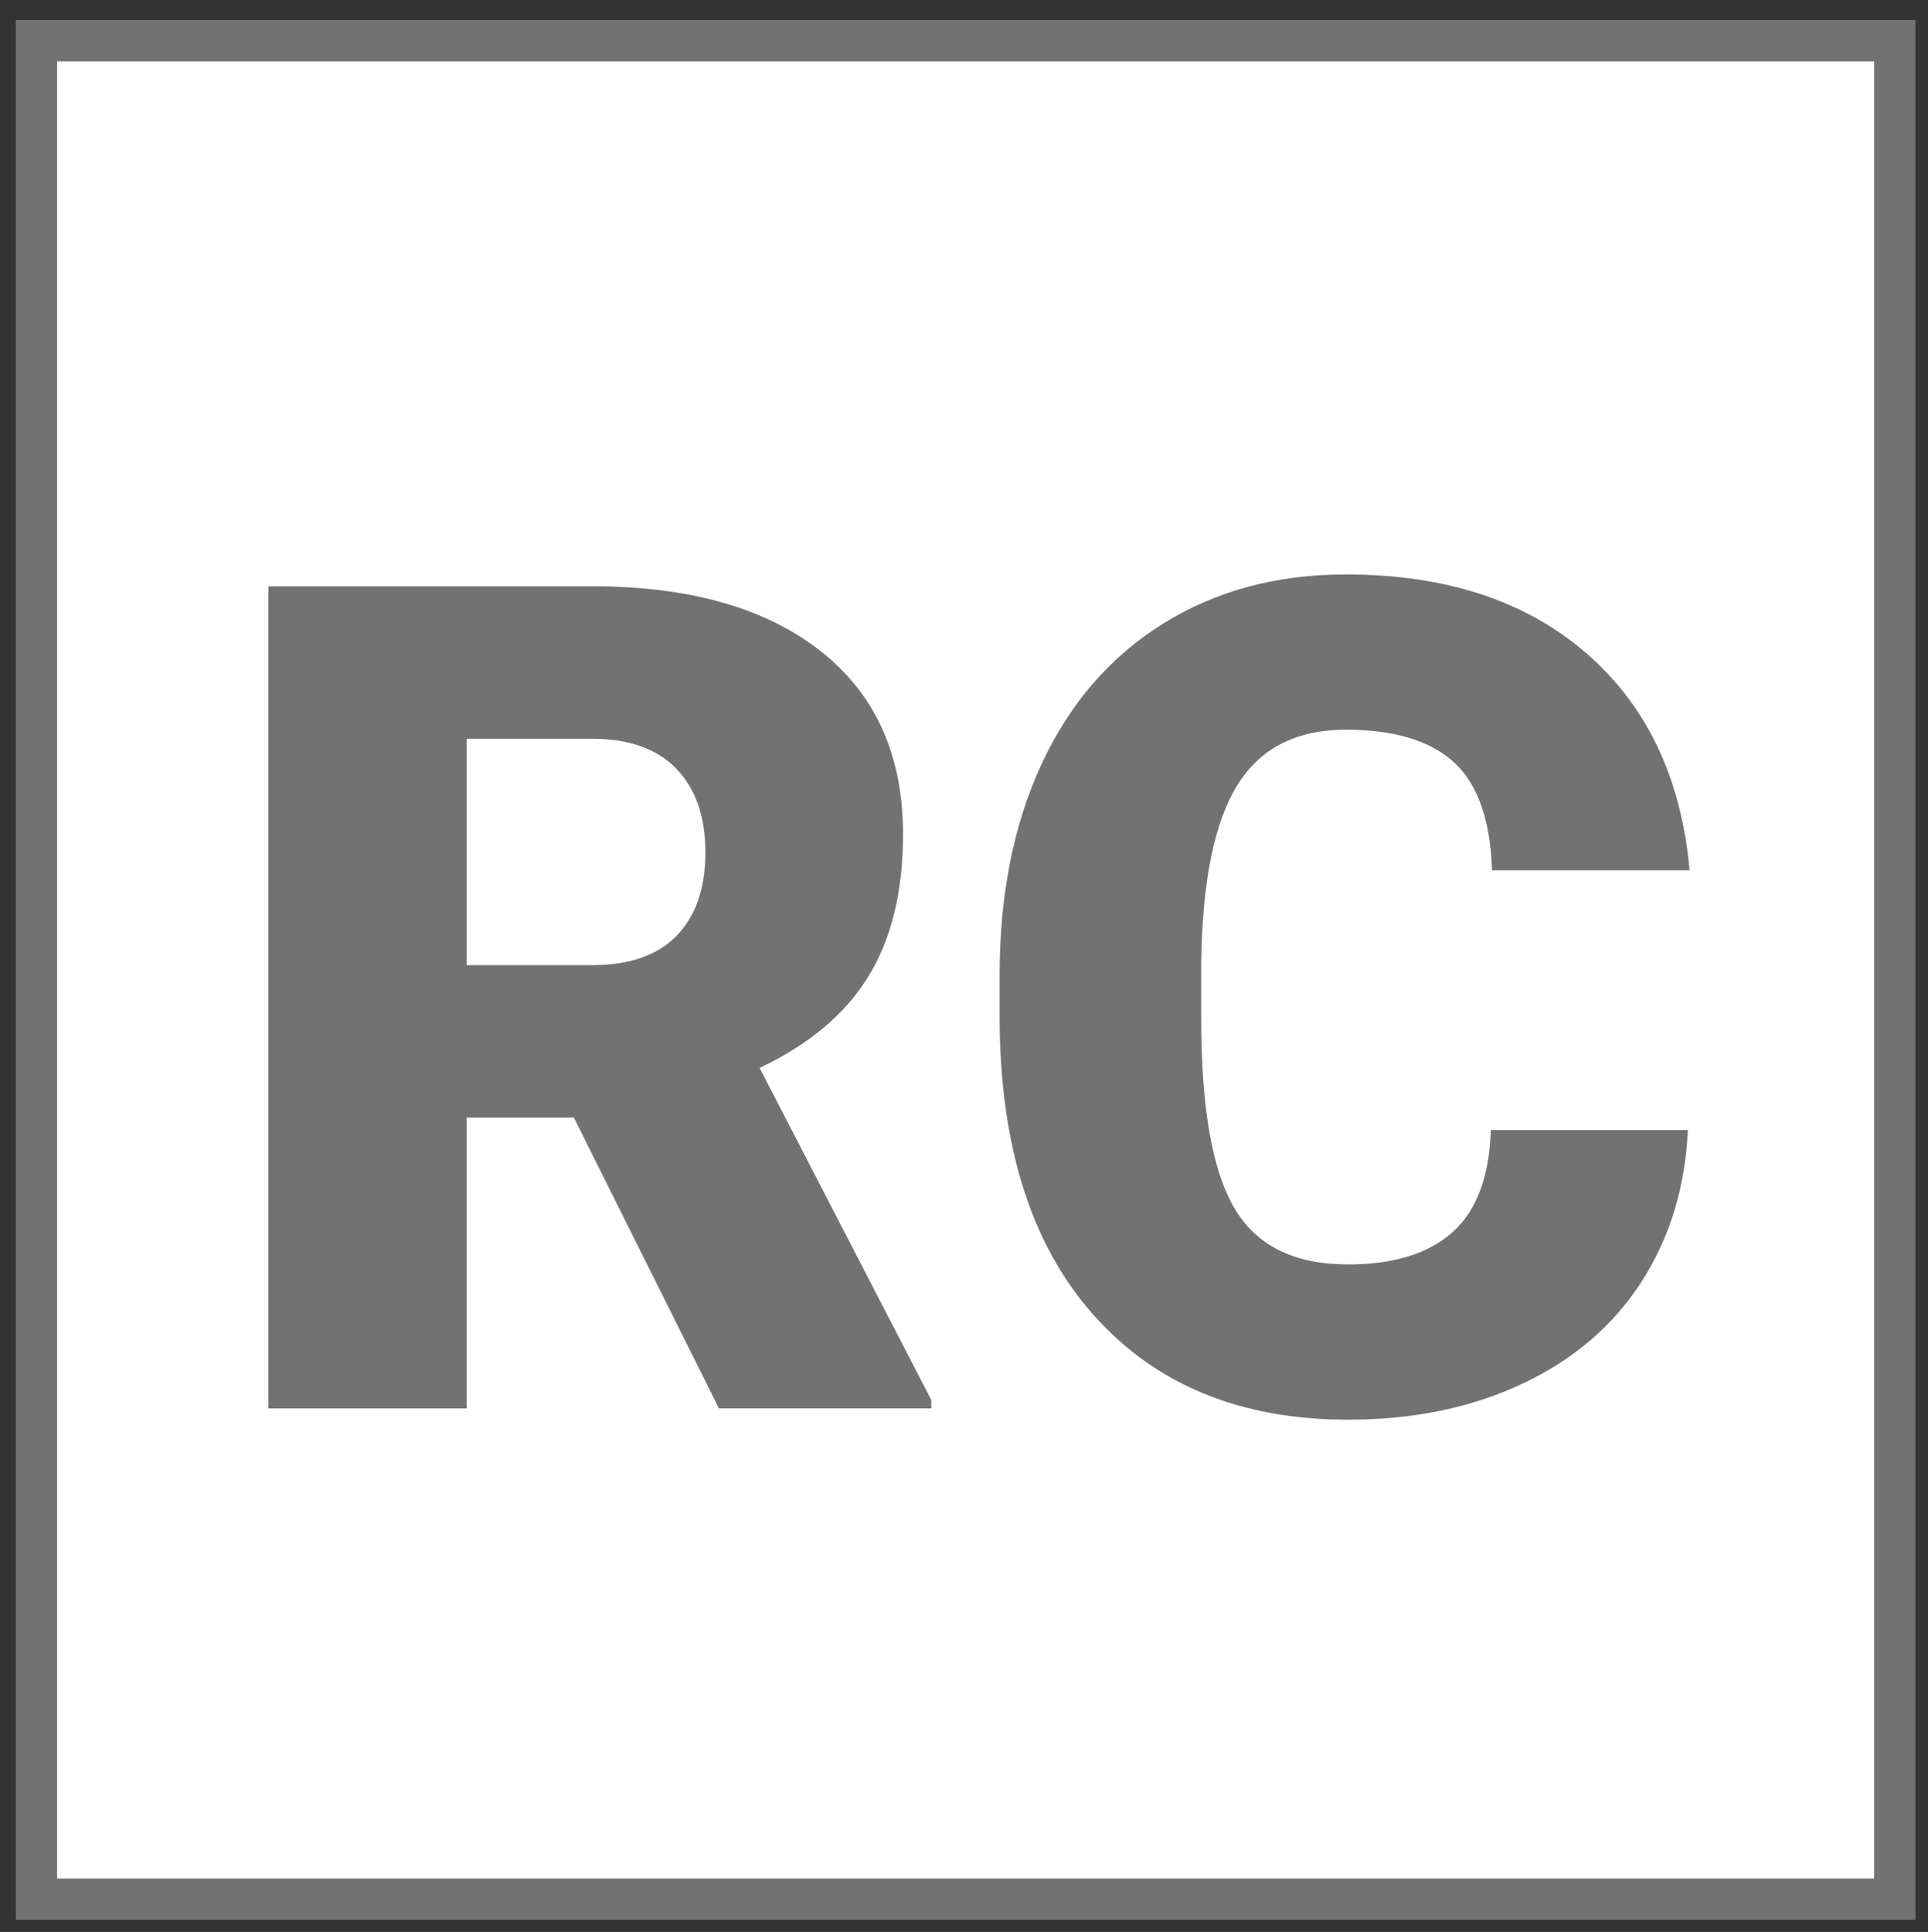
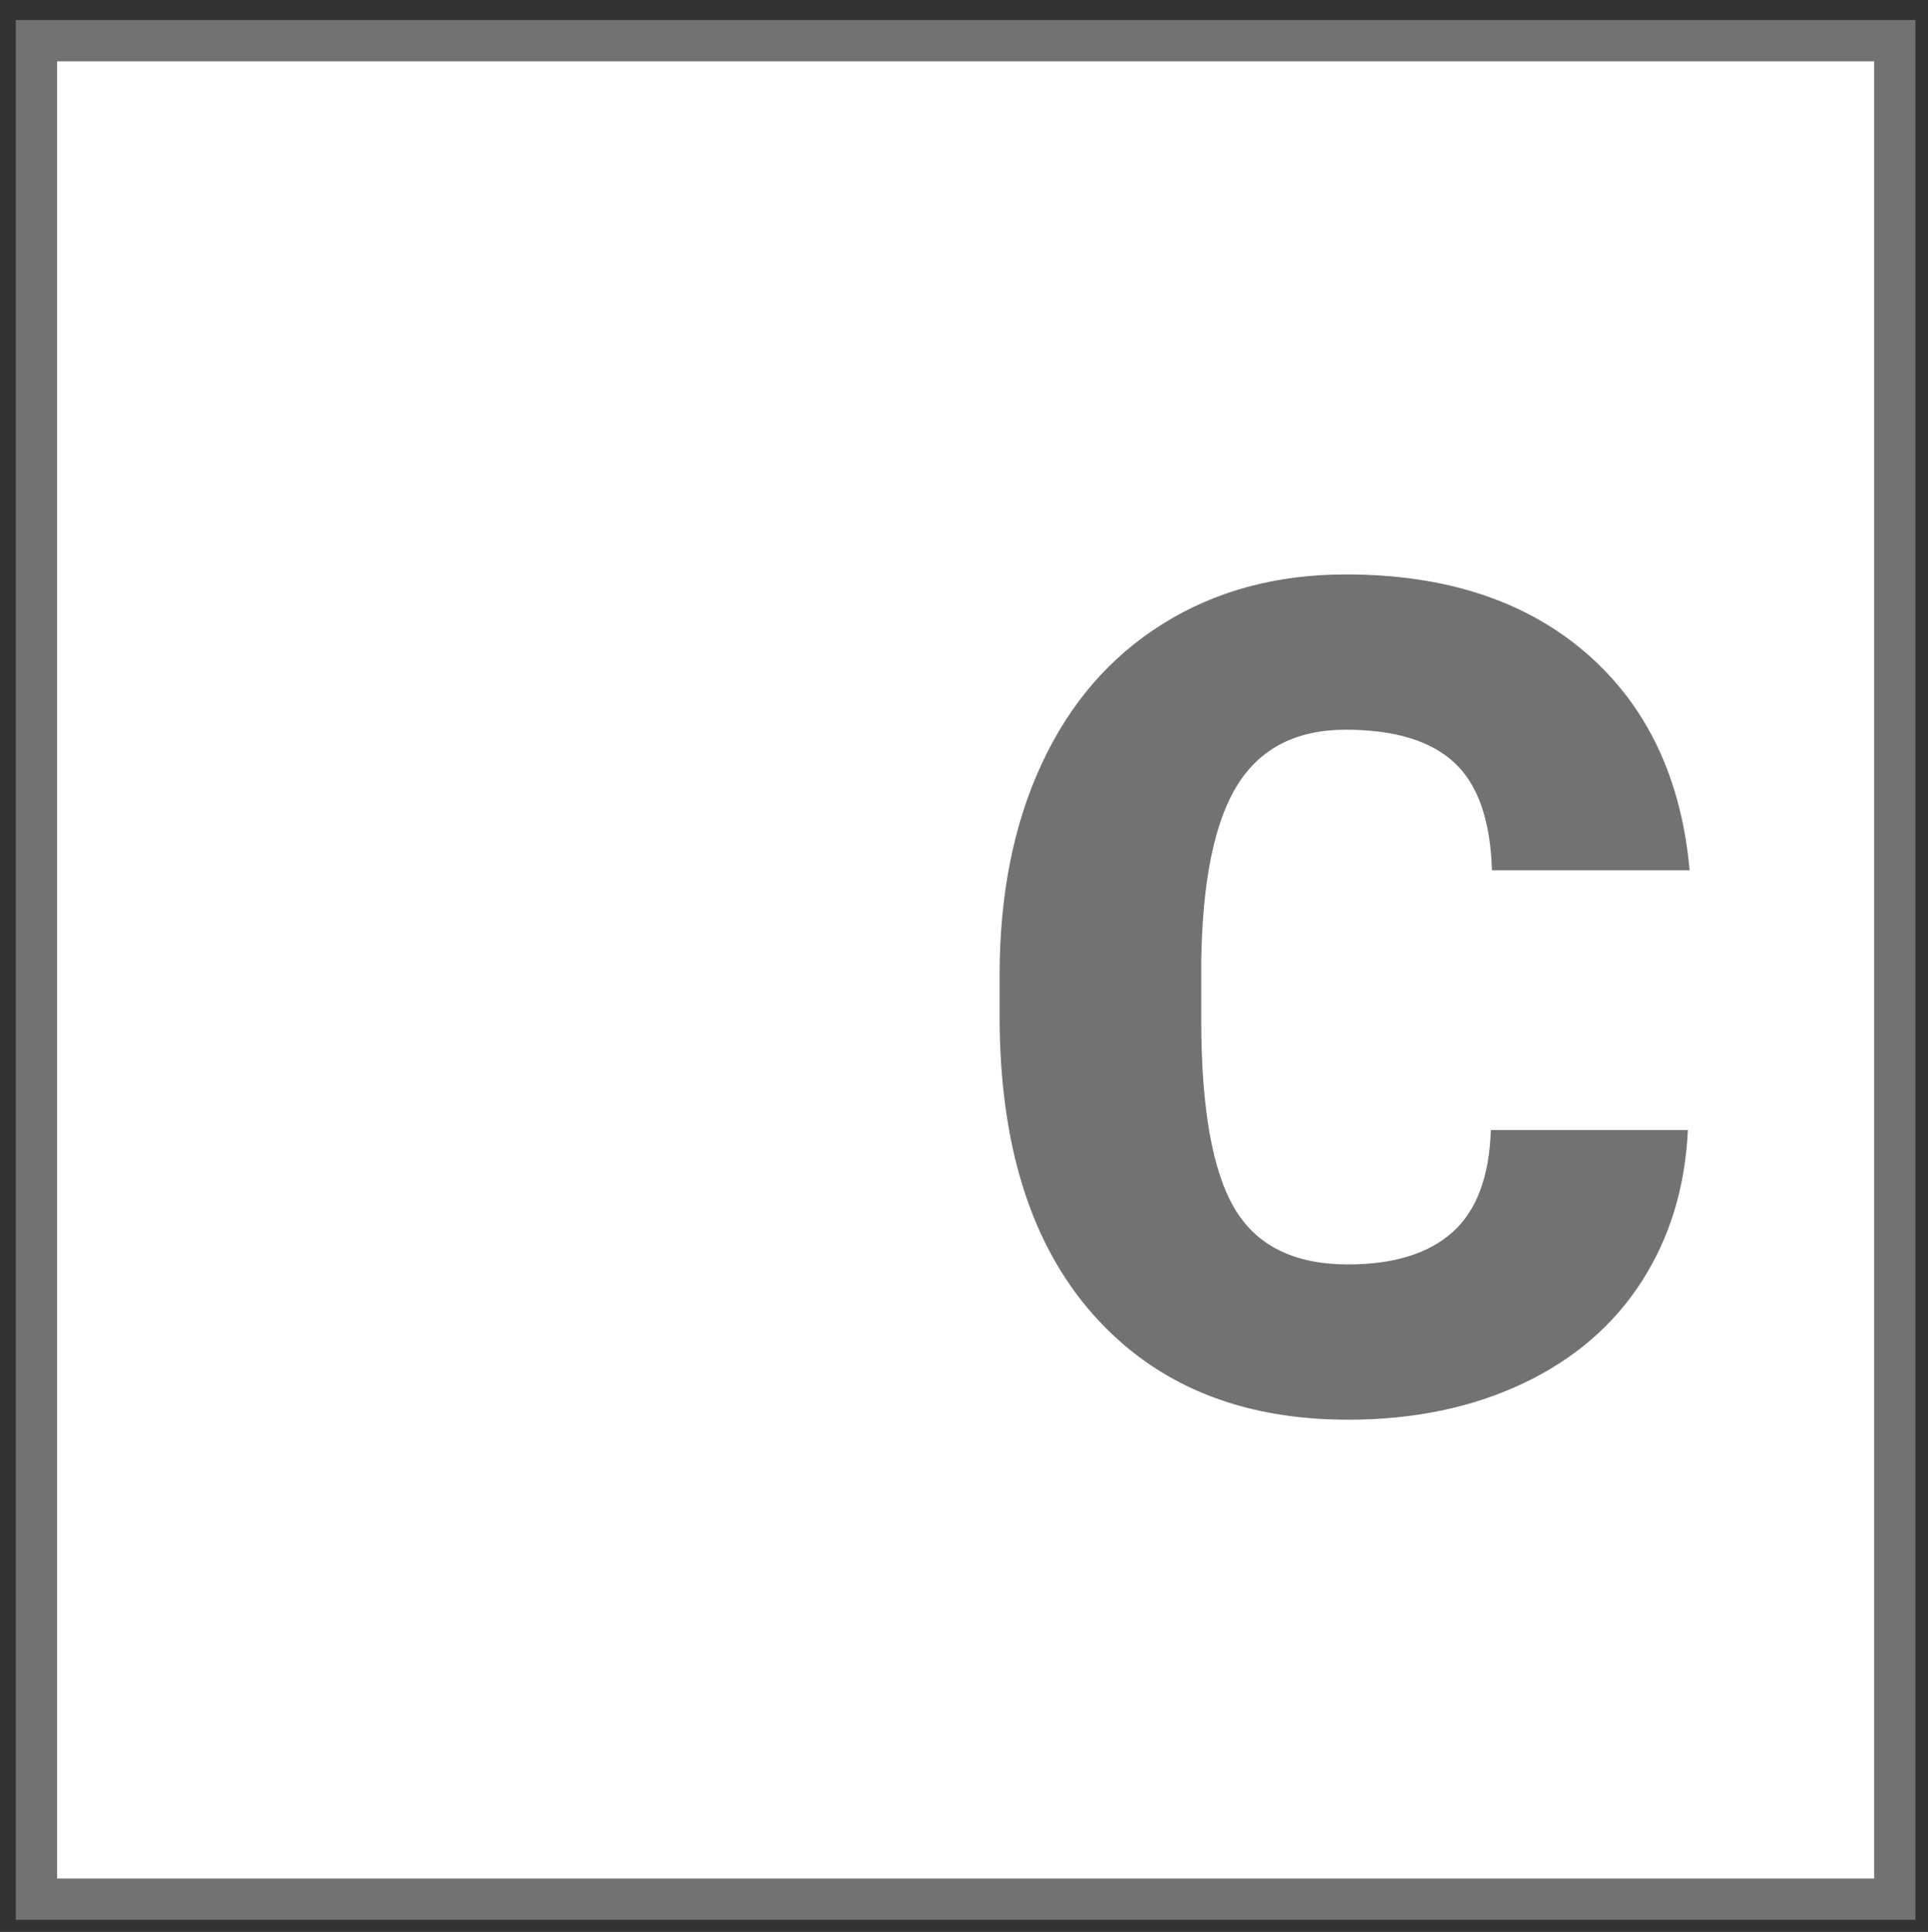
<svg xmlns="http://www.w3.org/2000/svg" version="1.1" id="Capa_1" x="0px" y="0px" width="46.687px" height="46.779px" viewBox="0 0 46.687 46.779" enable-background="new 0 0 46.687 46.779" xml:space="preserve">
  <rect x="0" y="0" width="46.687" height="46.779" fill="#333333" stroke="none" />
  <rect x="0.883" y="0.985" fill="#FFFFFF" stroke="#727272" stroke-miterlimit="10" width="45" height="45" />
  <g>
-     <path fill="#727272" d="M13.897,27.062h-2.598v7.041H6.5V14.196h7.834c2.36,0,4.206,0.523,5.537,1.57   c1.331,1.047,1.996,2.527,1.996,4.439c0,1.384-0.28,2.531-0.841,3.441c-0.561,0.911-1.438,1.648-2.632,2.213l4.156,8.038v0.205   h-5.141L13.897,27.062z M11.299,23.37h3.035c0.911,0,1.597-0.24,2.058-0.72c0.46-0.479,0.69-1.149,0.69-2.008   s-0.232-1.533-0.697-2.021s-1.148-0.733-2.051-0.733h-3.035V23.37z" />
    <path fill="#727272" d="M40.872,27.362c-0.064,1.386-0.438,2.609-1.121,3.671c-0.684,1.062-1.643,1.885-2.878,2.468   c-1.235,0.583-2.646,0.875-4.231,0.875c-2.616,0-4.676-0.852-6.18-2.557c-1.504-1.704-2.256-4.11-2.256-7.219v-0.984   c0-1.95,0.339-3.657,1.019-5.12c0.679-1.463,1.656-2.593,2.933-3.391c1.276-0.797,2.752-1.196,4.43-1.196   c2.415,0,4.356,0.636,5.824,1.907c1.467,1.271,2.301,3.024,2.502,5.257h-4.785c-0.037-1.212-0.342-2.083-0.916-2.611   c-0.574-0.528-1.449-0.793-2.625-0.793c-1.194,0-2.069,0.447-2.625,1.34c-0.556,0.894-0.848,2.32-0.875,4.279v1.408   c0,2.124,0.267,3.642,0.8,4.553c0.533,0.912,1.451,1.367,2.755,1.367c1.103,0,1.946-0.26,2.529-0.779   c0.583-0.52,0.893-1.344,0.93-2.475H40.872z" />
  </g>
</svg>